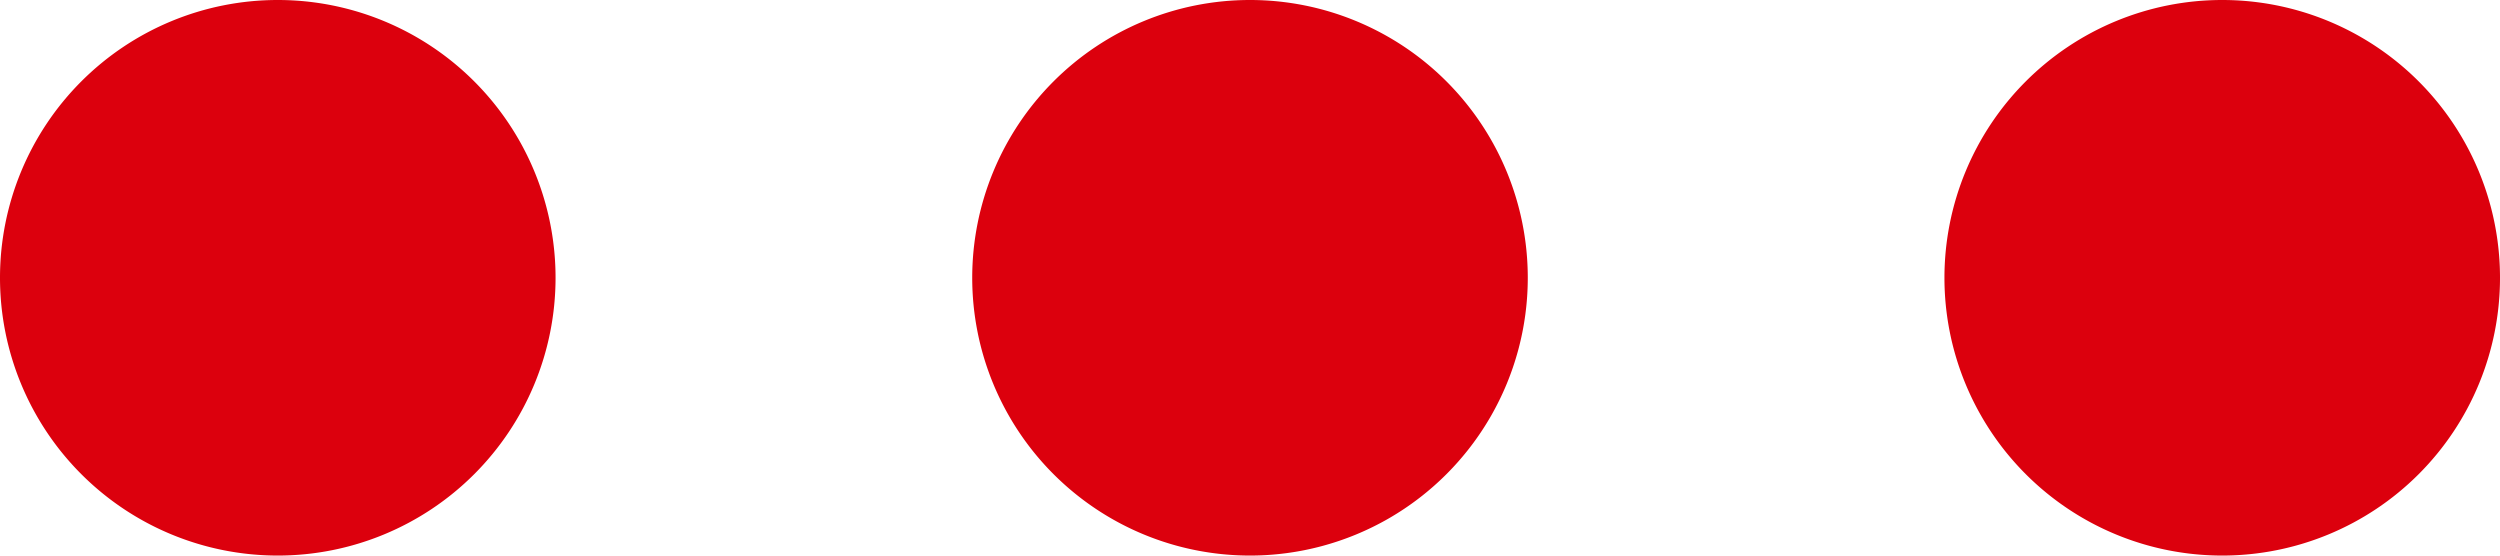
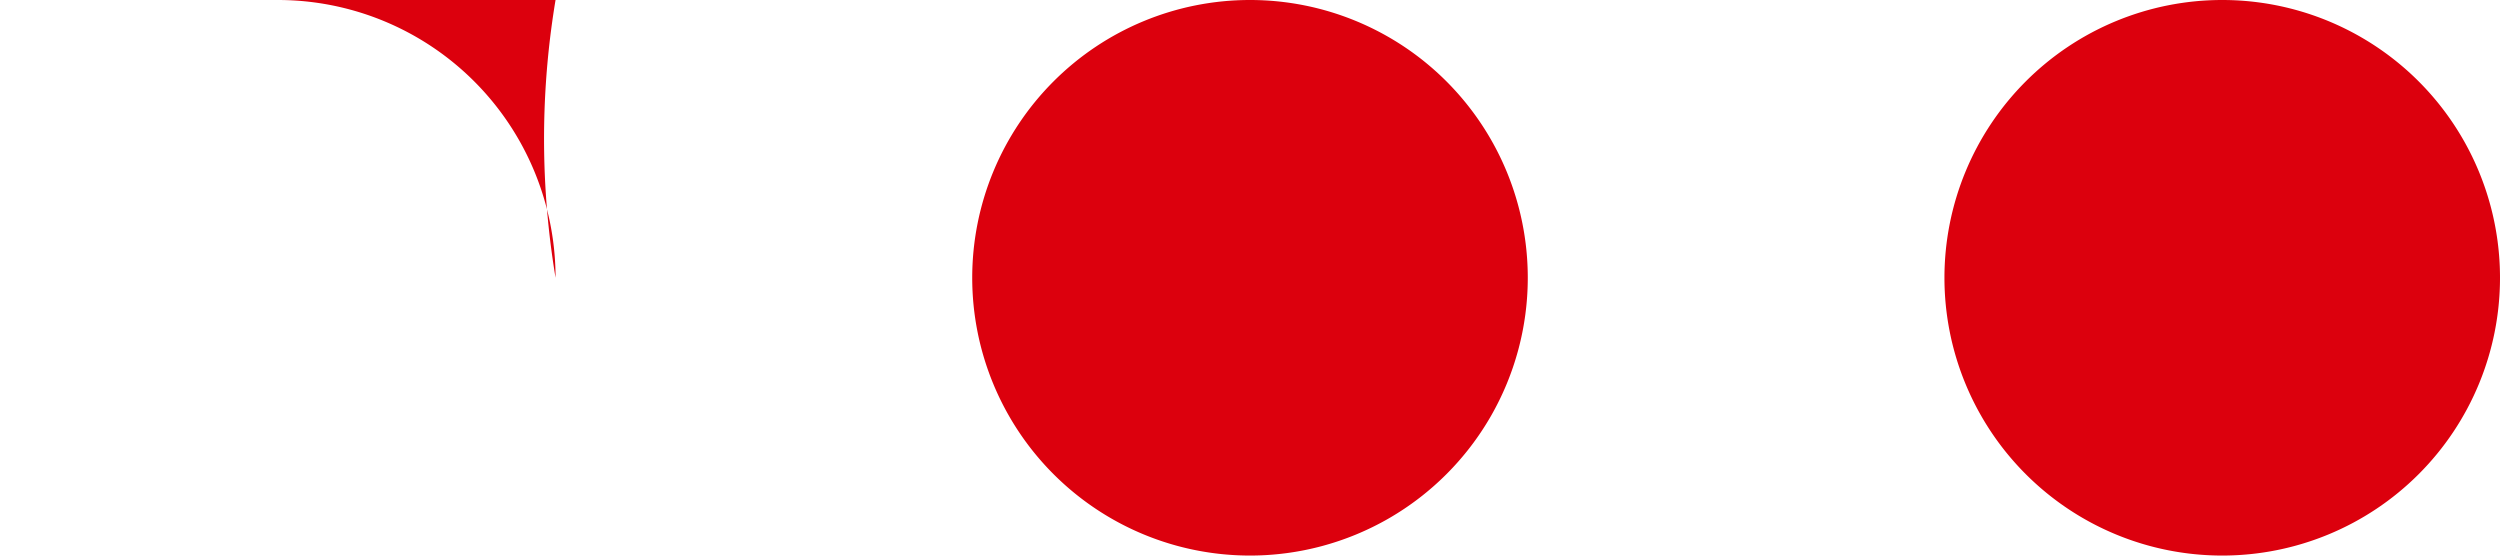
<svg xmlns="http://www.w3.org/2000/svg" width="33.75" height="7.5" viewBox="0 0 33.75 7.5">
-   <path id="パス_8" data-name="パス 8" d="M23.75,20A3.75,3.75,0,1,0,20,23.75,3.75,3.75,0,0,0,23.75,20Zm9.375-3.75A3.75,3.75,0,1,0,36.875,20,3.75,3.75,0,0,0,33.125,16.25Zm-26.25,0A3.75,3.75,0,1,0,10.625,20,3.75,3.75,0,0,0,6.875,16.25Z" transform="translate(-3.125 -16.25)" fill="#dc000d" />
+   <path id="パス_8" data-name="パス 8" d="M23.75,20A3.75,3.75,0,1,0,20,23.75,3.75,3.75,0,0,0,23.75,20Zm9.375-3.75A3.75,3.75,0,1,0,36.875,20,3.75,3.75,0,0,0,33.125,16.25ZA3.75,3.75,0,1,0,10.625,20,3.75,3.75,0,0,0,6.875,16.25Z" transform="translate(-3.125 -16.25)" fill="#dc000d" />
</svg>